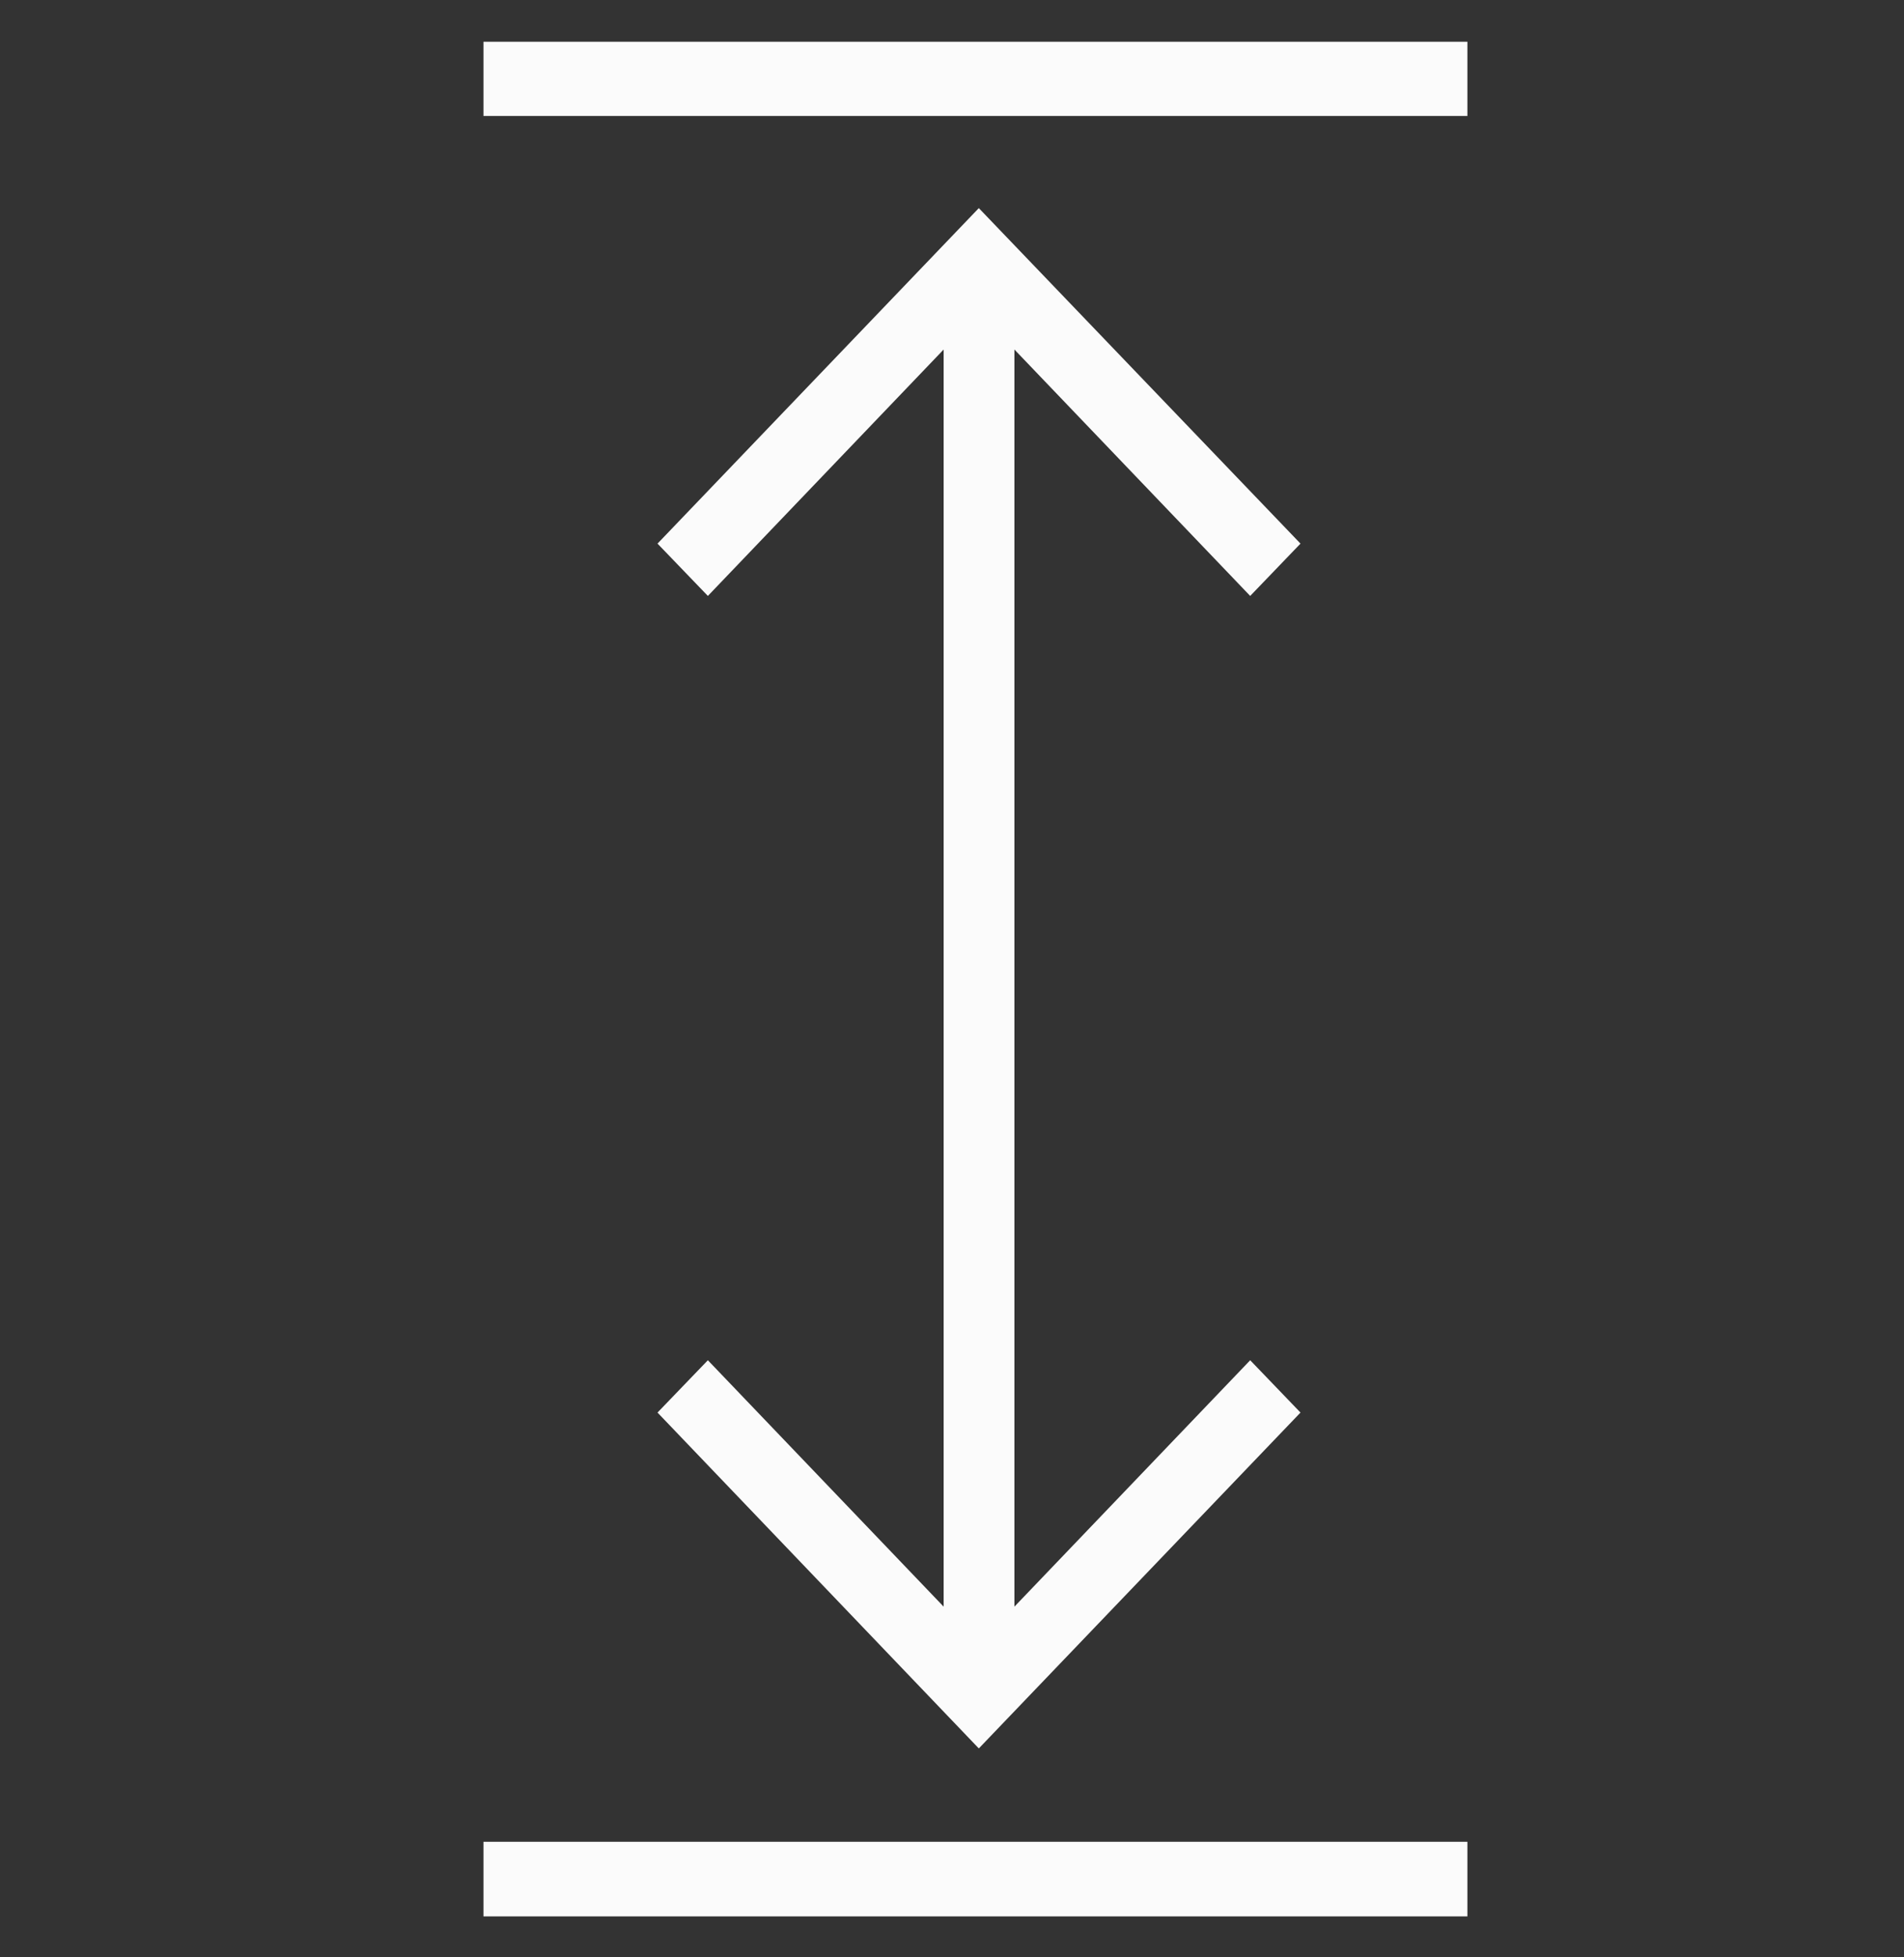
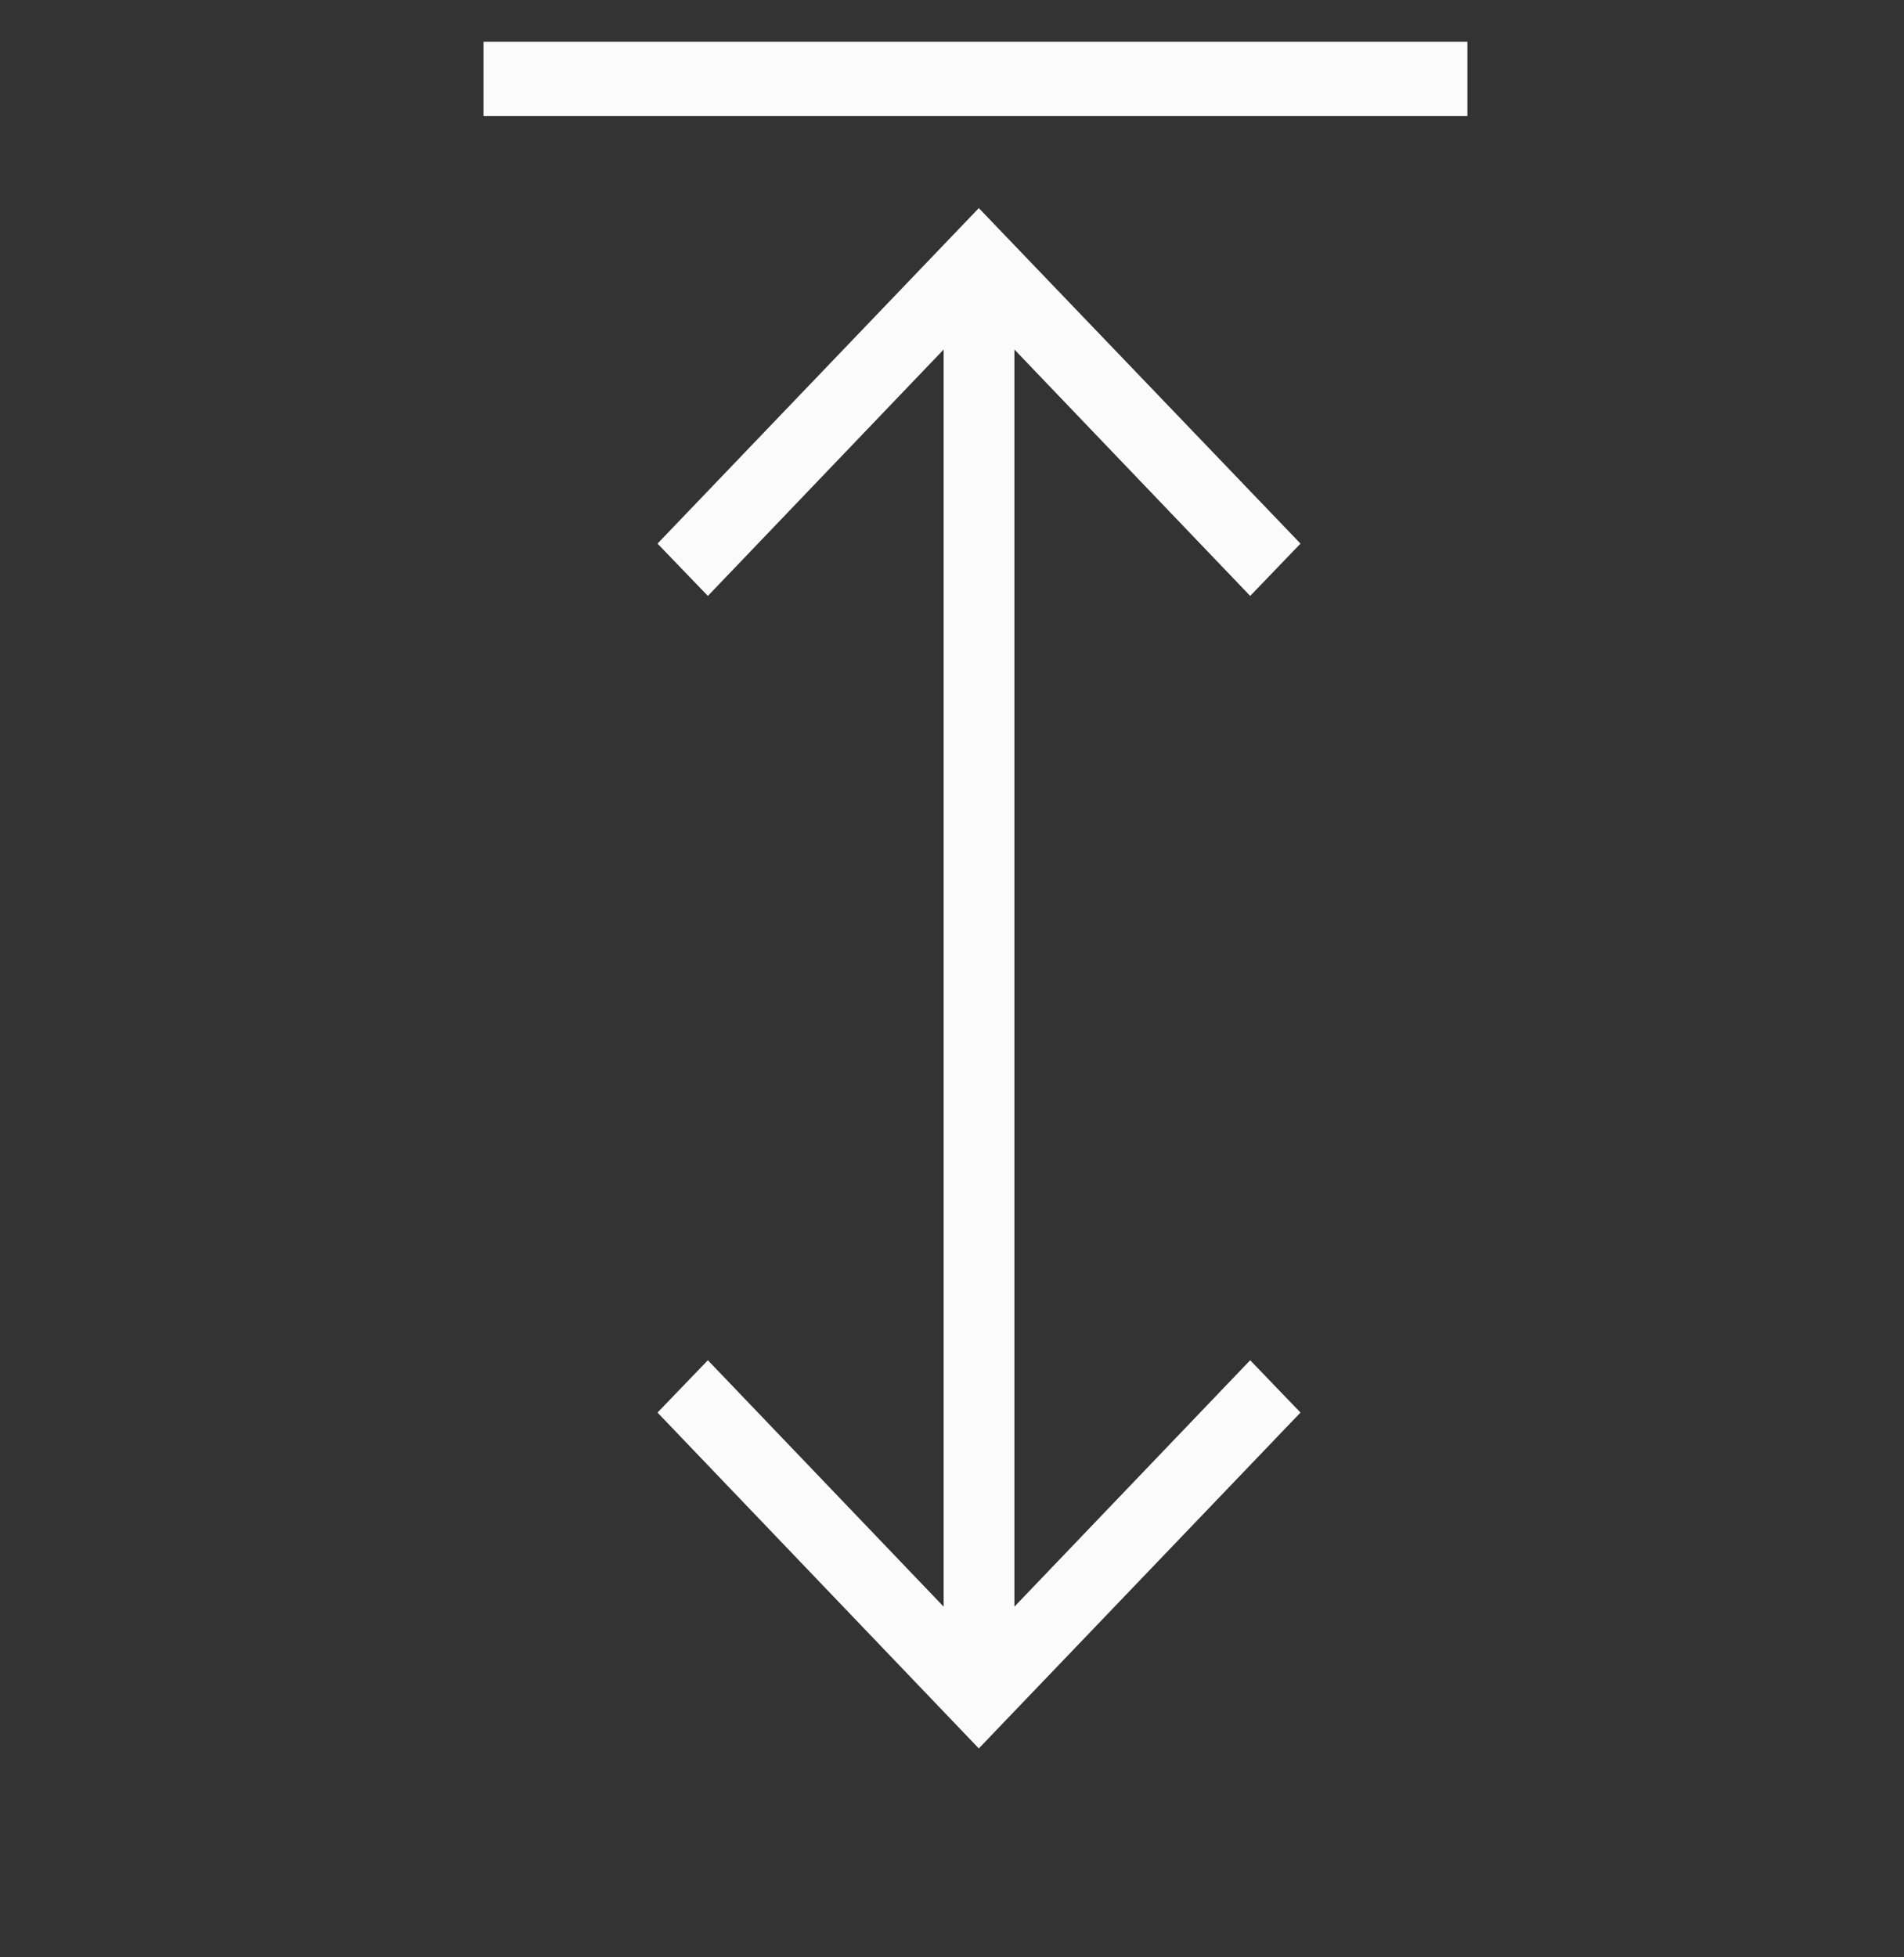
<svg xmlns="http://www.w3.org/2000/svg" width="36" height="37" viewBox="0 0 36 37" fill="none">
  <rect x="0" y="0" width="36" height="37" fill="#333333" stroke="none" />
  <path d="M12.432 10.276L13.384 11.265L17.842 6.607V30.371L13.384 25.713L12.432 26.702L18.507 33.051L24.589 26.702L23.638 25.713L19.18 30.371V6.607L23.638 11.265L24.589 10.276L18.507 3.934L12.432 10.276Z" fill="#FBFBFB" />
  <path d="M27.745 0.789H9.141V2.192H27.745V0.789Z" fill="#FBFBFB" />
-   <path d="M27.745 34.816H9.141V36.226H27.745V34.816Z" fill="#FBFBFB" />
</svg>